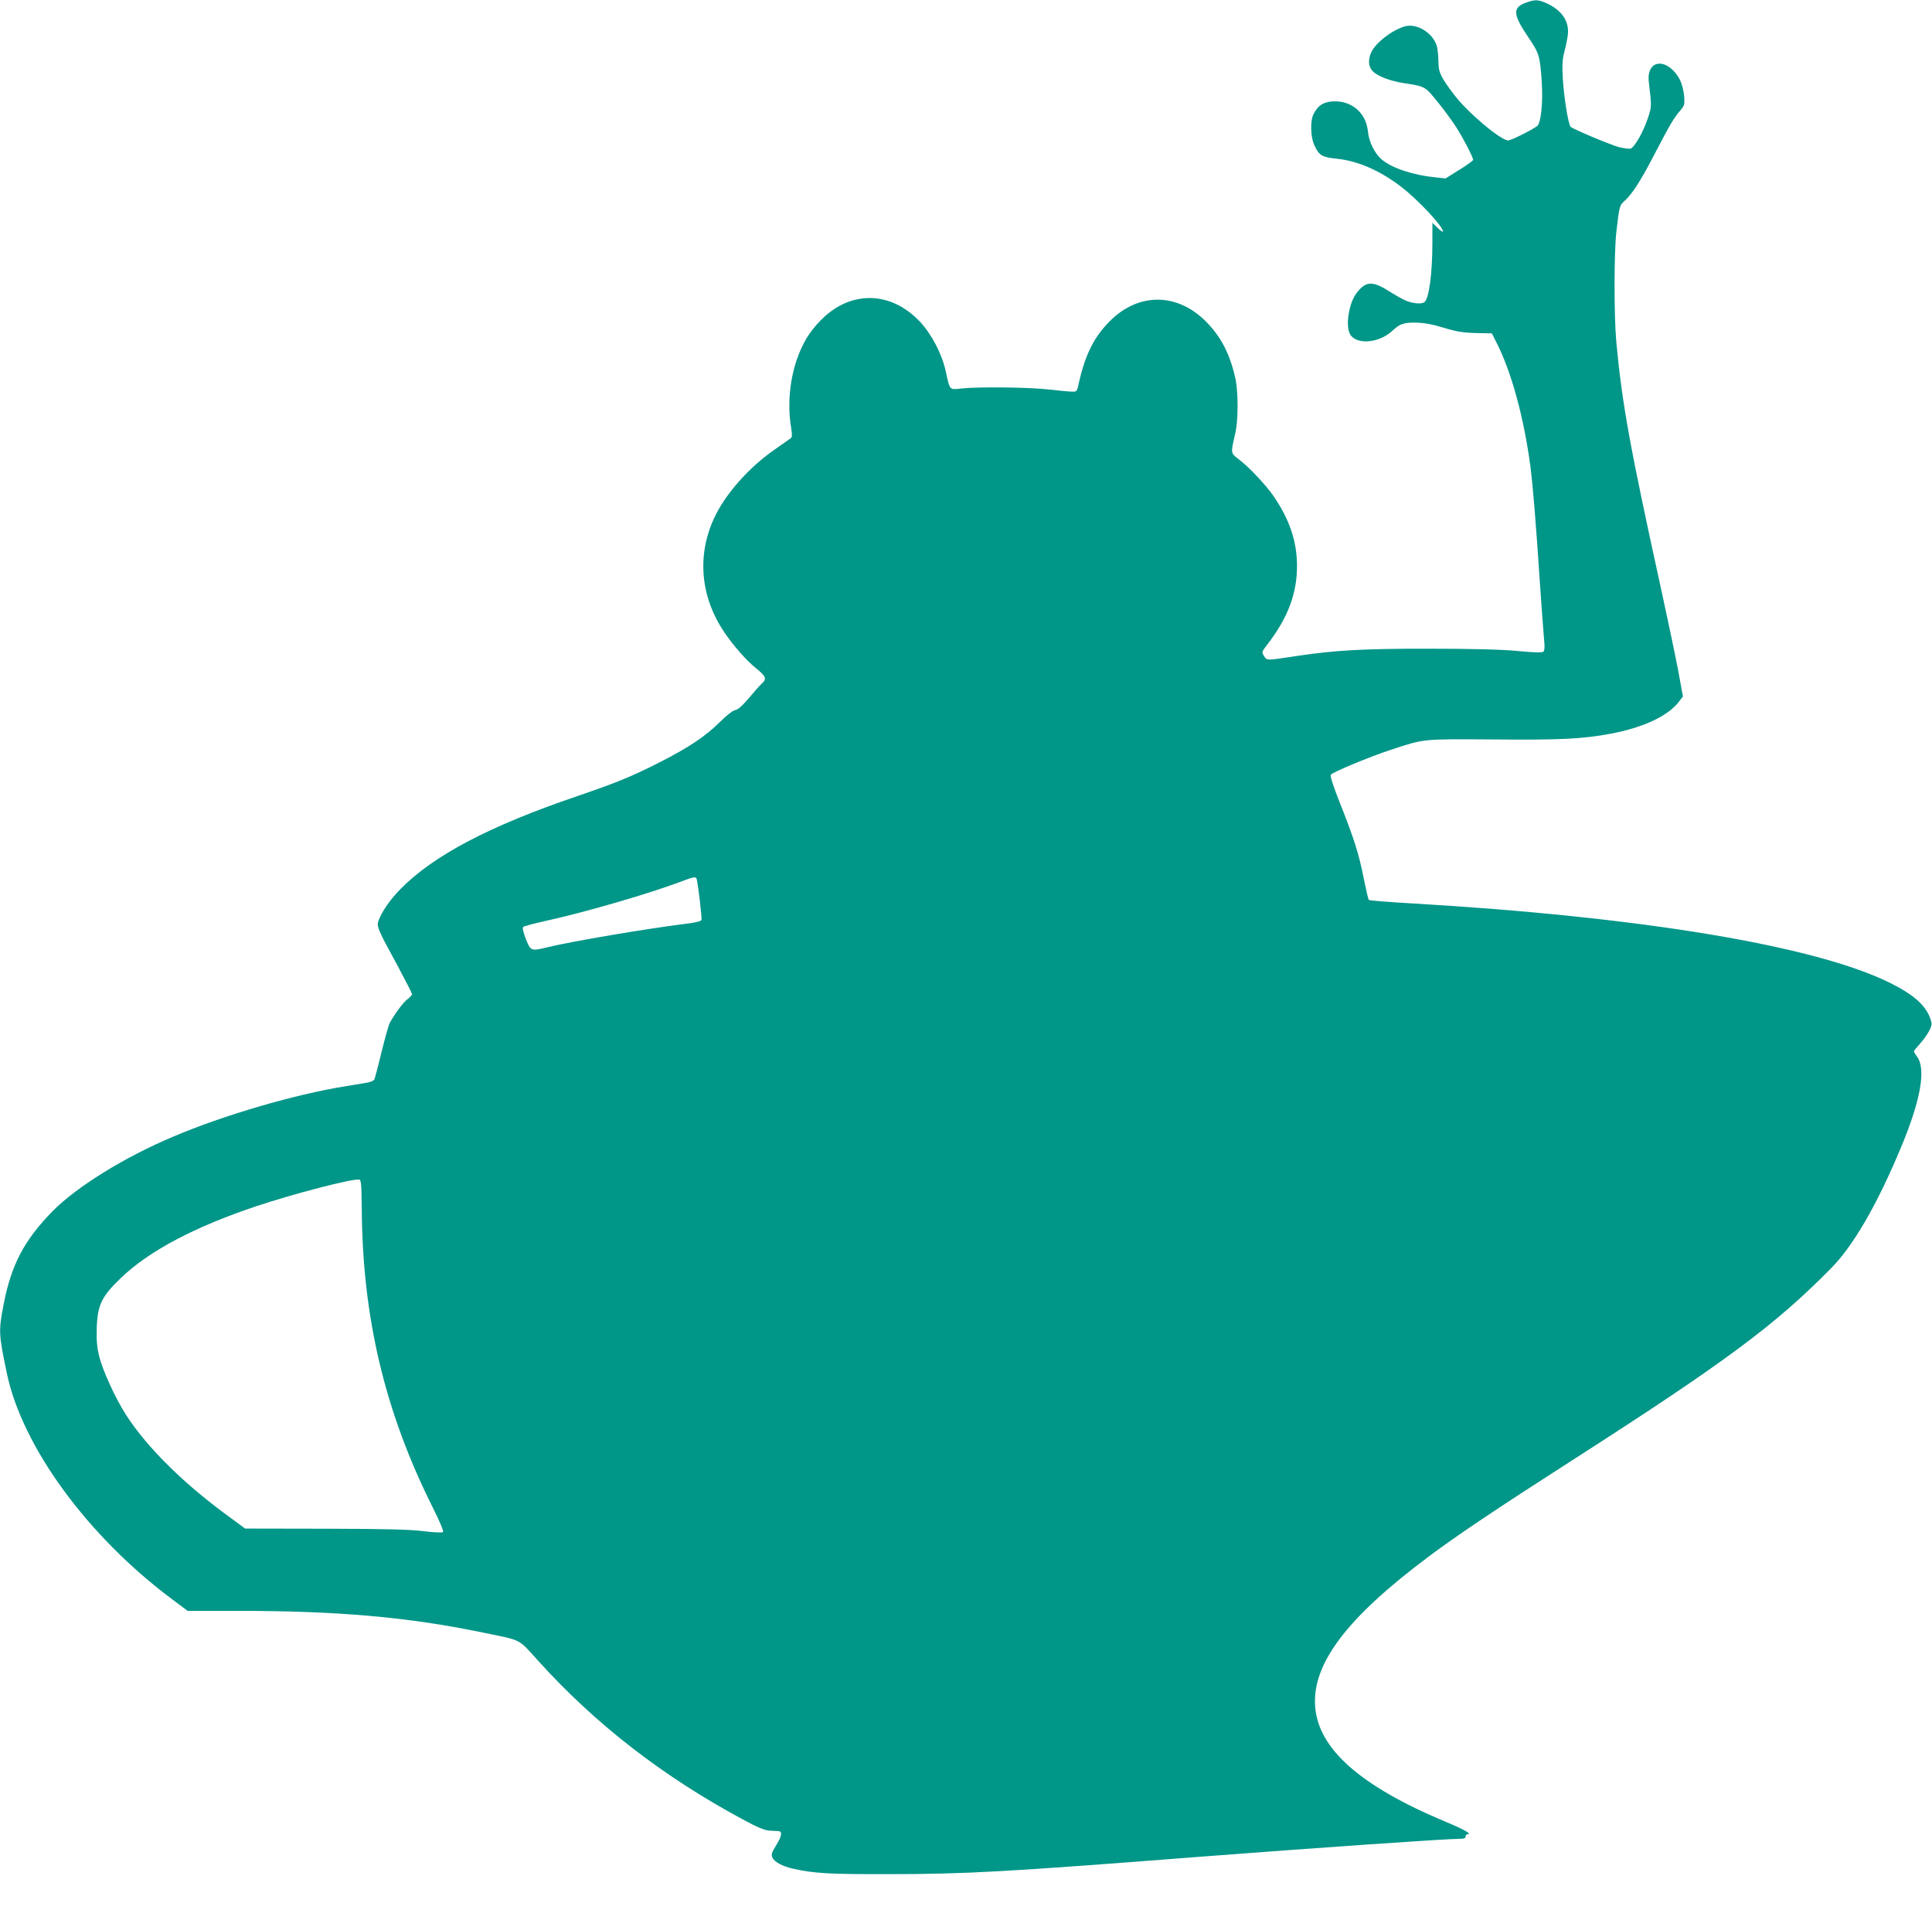
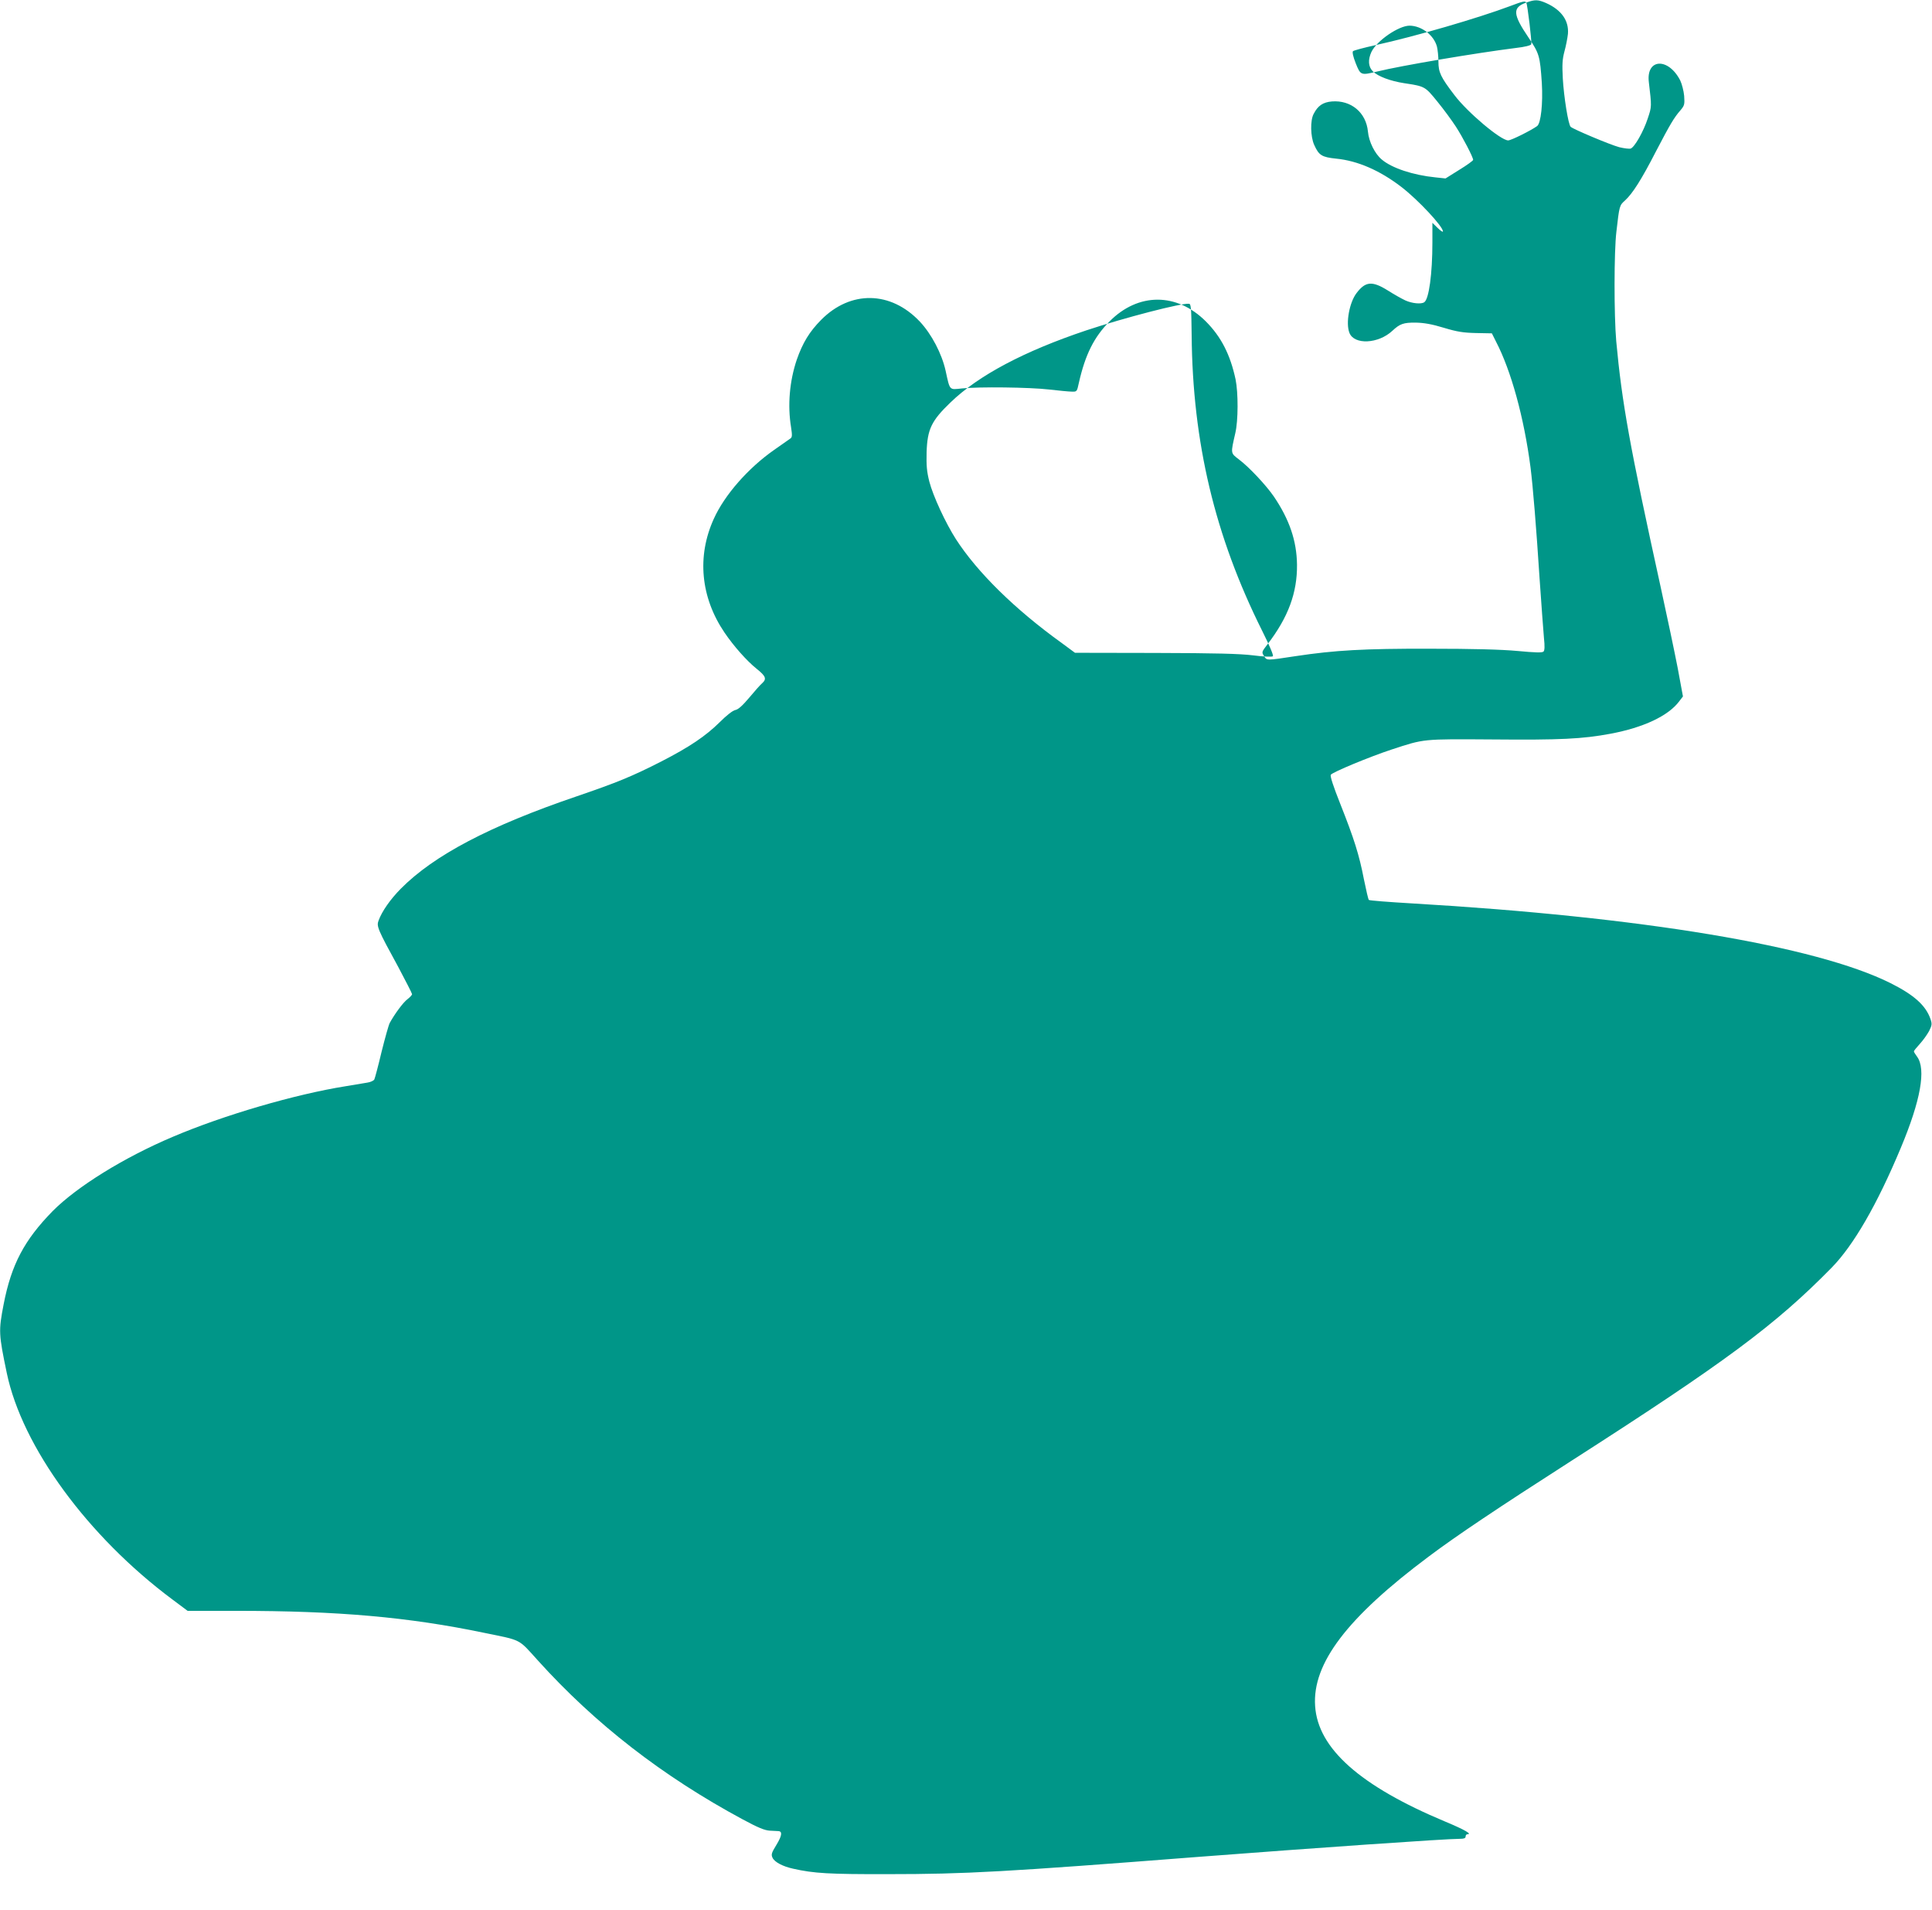
<svg xmlns="http://www.w3.org/2000/svg" version="1.0" width="1280pt" height="1265pt" viewBox="0 0 1280 1265" preserveAspectRatio="xMidYMid meet">
  <g transform="translate(0,1265) scale(0.1,-0.1)" fill="#009688" stroke="none">
-     <path d="M10112 12633 c-93 -33 -90 -77 15 -232 71 -105 76 -121 88 -301 8 -135 -6 -266 -31 -285 -40 -29 -172 -95 -192 -95 -49 0 -269 185 -356 300 -91 119 -106 151 -106 221 0 35 -5 81 -10 101 -21 76 -102 137 -181 138 -72 0 -217 -99 -253 -174 -24 -52 -21 -99 10 -129 33 -33 116 -64 207 -78 138 -21 138 -21 220 -122 41 -50 96 -125 122 -165 48 -74 115 -204 115 -221 0 -5 -41 -35 -92 -66 l-91 -57 -66 7 c-150 15 -290 62 -356 118 -46 38 -86 118 -92 185 -12 127 -112 210 -239 200 -59 -5 -93 -28 -121 -83 -23 -43 -21 -150 4 -205 31 -69 50 -81 147 -91 141 -14 288 -78 430 -187 111 -85 276 -262 276 -295 0 -6 -16 4 -35 23 l-35 34 0 -130 c0 -208 -23 -376 -54 -396 -20 -14 -81 -8 -125 12 -24 11 -77 41 -118 67 -103 64 -147 59 -206 -19 -47 -62 -72 -198 -47 -262 31 -82 192 -74 285 13 49 46 74 55 155 54 53 -1 107 -10 185 -34 90 -27 129 -33 214 -35 l105 -2 27 -54 c101 -194 186 -504 229 -833 16 -127 38 -395 60 -735 12 -173 25 -351 29 -395 6 -56 5 -83 -3 -91 -8 -8 -55 -7 -171 4 -109 10 -295 15 -585 15 -434 1 -626 -10 -885 -49 -198 -30 -191 -30 -210 0 -17 26 -17 27 23 79 136 177 197 340 195 527 -2 157 -50 299 -154 452 -51 74 -163 194 -231 245 -56 43 -55 37 -24 173 20 83 20 269 2 357 -35 164 -96 283 -197 384 -192 192 -448 192 -638 0 -103 -104 -161 -220 -203 -406 -13 -60 -13 -60 -48 -59 -19 0 -87 7 -150 14 -129 15 -466 19 -577 7 -85 -9 -79 -16 -108 117 -25 113 -93 243 -171 326 -193 204 -459 208 -654 11 -78 -79 -122 -152 -161 -263 -48 -142 -62 -302 -38 -448 8 -54 8 -66 -5 -75 -8 -5 -56 -39 -107 -75 -173 -121 -329 -299 -400 -457 -113 -248 -87 -520 71 -753 61 -90 148 -188 213 -240 61 -49 68 -67 36 -96 -12 -10 -50 -53 -85 -95 -44 -52 -72 -78 -92 -82 -17 -3 -58 -35 -103 -80 -94 -93 -201 -165 -388 -261 -196 -100 -295 -140 -561 -231 -576 -196 -945 -390 -1165 -612 -68 -69 -124 -148 -147 -211 -14 -37 -7 -56 130 -306 50 -94 92 -176 92 -181 0 -6 -14 -21 -31 -34 -27 -20 -83 -95 -117 -157 -7 -13 -31 -99 -54 -191 -22 -93 -44 -175 -48 -183 -4 -8 -25 -18 -46 -21 -21 -4 -86 -14 -144 -24 -333 -53 -807 -191 -1145 -335 -324 -137 -635 -330 -796 -492 -188 -192 -274 -354 -325 -618 -34 -176 -33 -196 21 -455 102 -488 536 -1082 1099 -1501 l99 -74 322 0 c676 0 1141 -41 1645 -146 249 -51 222 -37 353 -182 380 -421 826 -767 1357 -1053 102 -55 146 -73 180 -75 25 -1 51 -3 58 -3 27 -2 22 -32 -14 -91 -32 -52 -36 -64 -26 -85 13 -29 68 -58 137 -73 137 -31 239 -37 630 -36 511 0 778 15 2050 114 782 60 1641 120 1738 120 26 0 37 4 37 15 0 8 5 15 11 15 35 0 -14 29 -146 84 -564 236 -844 484 -862 766 -19 282 212 586 753 990 185 139 465 326 939 630 1025 657 1357 903 1730 1283 145 148 301 417 458 793 132 315 169 522 108 605 -12 16 -21 31 -21 35 0 4 18 26 39 49 22 24 49 62 62 86 19 38 20 47 9 79 -31 90 -109 160 -265 238 -495 247 -1648 439 -3170 528 -154 9 -283 19 -286 23 -4 3 -18 65 -33 138 -31 161 -65 268 -157 500 -45 113 -68 183 -62 191 10 17 259 120 402 167 220 72 200 70 671 67 446 -4 594 3 781 38 217 41 380 117 453 213 l26 34 -35 189 c-20 103 -70 341 -111 528 -208 947 -258 1226 -296 1636 -15 171 -15 594 1 725 20 174 20 174 58 208 49 45 108 137 203 322 95 182 121 226 163 274 27 32 29 39 25 96 -3 33 -15 79 -26 102 -79 154 -227 146 -208 -11 19 -163 20 -160 -8 -243 -28 -85 -86 -187 -112 -197 -9 -3 -43 1 -76 9 -60 16 -305 119 -322 135 -16 16 -45 198 -52 320 -5 94 -3 127 11 180 10 36 20 88 23 116 7 88 -44 159 -145 204 -53 23 -73 24 -131 3z m-5498 -5801 c8 -13 38 -263 33 -276 -3 -8 -42 -18 -104 -25 -262 -33 -755 -116 -918 -156 -107 -26 -109 -25 -141 55 -17 43 -24 74 -18 80 5 5 72 23 149 40 265 58 682 180 890 258 87 33 101 36 109 24z m-2217 -2202 c6 -712 154 -1332 466 -1957 51 -102 78 -166 72 -171 -6 -5 -62 -3 -130 6 -91 11 -247 15 -650 16 l-531 1 -88 65 c-310 223 -559 468 -701 688 -69 108 -151 285 -176 381 -17 68 -20 105 -18 195 5 152 32 208 158 329 186 180 489 340 901 478 250 83 631 182 680 176 13 -2 15 -33 17 -207z" />
+     <path d="M10112 12633 c-93 -33 -90 -77 15 -232 71 -105 76 -121 88 -301 8 -135 -6 -266 -31 -285 -40 -29 -172 -95 -192 -95 -49 0 -269 185 -356 300 -91 119 -106 151 -106 221 0 35 -5 81 -10 101 -21 76 -102 137 -181 138 -72 0 -217 -99 -253 -174 -24 -52 -21 -99 10 -129 33 -33 116 -64 207 -78 138 -21 138 -21 220 -122 41 -50 96 -125 122 -165 48 -74 115 -204 115 -221 0 -5 -41 -35 -92 -66 l-91 -57 -66 7 c-150 15 -290 62 -356 118 -46 38 -86 118 -92 185 -12 127 -112 210 -239 200 -59 -5 -93 -28 -121 -83 -23 -43 -21 -150 4 -205 31 -69 50 -81 147 -91 141 -14 288 -78 430 -187 111 -85 276 -262 276 -295 0 -6 -16 4 -35 23 l-35 34 0 -130 c0 -208 -23 -376 -54 -396 -20 -14 -81 -8 -125 12 -24 11 -77 41 -118 67 -103 64 -147 59 -206 -19 -47 -62 -72 -198 -47 -262 31 -82 192 -74 285 13 49 46 74 55 155 54 53 -1 107 -10 185 -34 90 -27 129 -33 214 -35 l105 -2 27 -54 c101 -194 186 -504 229 -833 16 -127 38 -395 60 -735 12 -173 25 -351 29 -395 6 -56 5 -83 -3 -91 -8 -8 -55 -7 -171 4 -109 10 -295 15 -585 15 -434 1 -626 -10 -885 -49 -198 -30 -191 -30 -210 0 -17 26 -17 27 23 79 136 177 197 340 195 527 -2 157 -50 299 -154 452 -51 74 -163 194 -231 245 -56 43 -55 37 -24 173 20 83 20 269 2 357 -35 164 -96 283 -197 384 -192 192 -448 192 -638 0 -103 -104 -161 -220 -203 -406 -13 -60 -13 -60 -48 -59 -19 0 -87 7 -150 14 -129 15 -466 19 -577 7 -85 -9 -79 -16 -108 117 -25 113 -93 243 -171 326 -193 204 -459 208 -654 11 -78 -79 -122 -152 -161 -263 -48 -142 -62 -302 -38 -448 8 -54 8 -66 -5 -75 -8 -5 -56 -39 -107 -75 -173 -121 -329 -299 -400 -457 -113 -248 -87 -520 71 -753 61 -90 148 -188 213 -240 61 -49 68 -67 36 -96 -12 -10 -50 -53 -85 -95 -44 -52 -72 -78 -92 -82 -17 -3 -58 -35 -103 -80 -94 -93 -201 -165 -388 -261 -196 -100 -295 -140 -561 -231 -576 -196 -945 -390 -1165 -612 -68 -69 -124 -148 -147 -211 -14 -37 -7 -56 130 -306 50 -94 92 -176 92 -181 0 -6 -14 -21 -31 -34 -27 -20 -83 -95 -117 -157 -7 -13 -31 -99 -54 -191 -22 -93 -44 -175 -48 -183 -4 -8 -25 -18 -46 -21 -21 -4 -86 -14 -144 -24 -333 -53 -807 -191 -1145 -335 -324 -137 -635 -330 -796 -492 -188 -192 -274 -354 -325 -618 -34 -176 -33 -196 21 -455 102 -488 536 -1082 1099 -1501 l99 -74 322 0 c676 0 1141 -41 1645 -146 249 -51 222 -37 353 -182 380 -421 826 -767 1357 -1053 102 -55 146 -73 180 -75 25 -1 51 -3 58 -3 27 -2 22 -32 -14 -91 -32 -52 -36 -64 -26 -85 13 -29 68 -58 137 -73 137 -31 239 -37 630 -36 511 0 778 15 2050 114 782 60 1641 120 1738 120 26 0 37 4 37 15 0 8 5 15 11 15 35 0 -14 29 -146 84 -564 236 -844 484 -862 766 -19 282 212 586 753 990 185 139 465 326 939 630 1025 657 1357 903 1730 1283 145 148 301 417 458 793 132 315 169 522 108 605 -12 16 -21 31 -21 35 0 4 18 26 39 49 22 24 49 62 62 86 19 38 20 47 9 79 -31 90 -109 160 -265 238 -495 247 -1648 439 -3170 528 -154 9 -283 19 -286 23 -4 3 -18 65 -33 138 -31 161 -65 268 -157 500 -45 113 -68 183 -62 191 10 17 259 120 402 167 220 72 200 70 671 67 446 -4 594 3 781 38 217 41 380 117 453 213 l26 34 -35 189 c-20 103 -70 341 -111 528 -208 947 -258 1226 -296 1636 -15 171 -15 594 1 725 20 174 20 174 58 208 49 45 108 137 203 322 95 182 121 226 163 274 27 32 29 39 25 96 -3 33 -15 79 -26 102 -79 154 -227 146 -208 -11 19 -163 20 -160 -8 -243 -28 -85 -86 -187 -112 -197 -9 -3 -43 1 -76 9 -60 16 -305 119 -322 135 -16 16 -45 198 -52 320 -5 94 -3 127 11 180 10 36 20 88 23 116 7 88 -44 159 -145 204 -53 23 -73 24 -131 3z c8 -13 38 -263 33 -276 -3 -8 -42 -18 -104 -25 -262 -33 -755 -116 -918 -156 -107 -26 -109 -25 -141 55 -17 43 -24 74 -18 80 5 5 72 23 149 40 265 58 682 180 890 258 87 33 101 36 109 24z m-2217 -2202 c6 -712 154 -1332 466 -1957 51 -102 78 -166 72 -171 -6 -5 -62 -3 -130 6 -91 11 -247 15 -650 16 l-531 1 -88 65 c-310 223 -559 468 -701 688 -69 108 -151 285 -176 381 -17 68 -20 105 -18 195 5 152 32 208 158 329 186 180 489 340 901 478 250 83 631 182 680 176 13 -2 15 -33 17 -207z" />
  </g>
</svg>